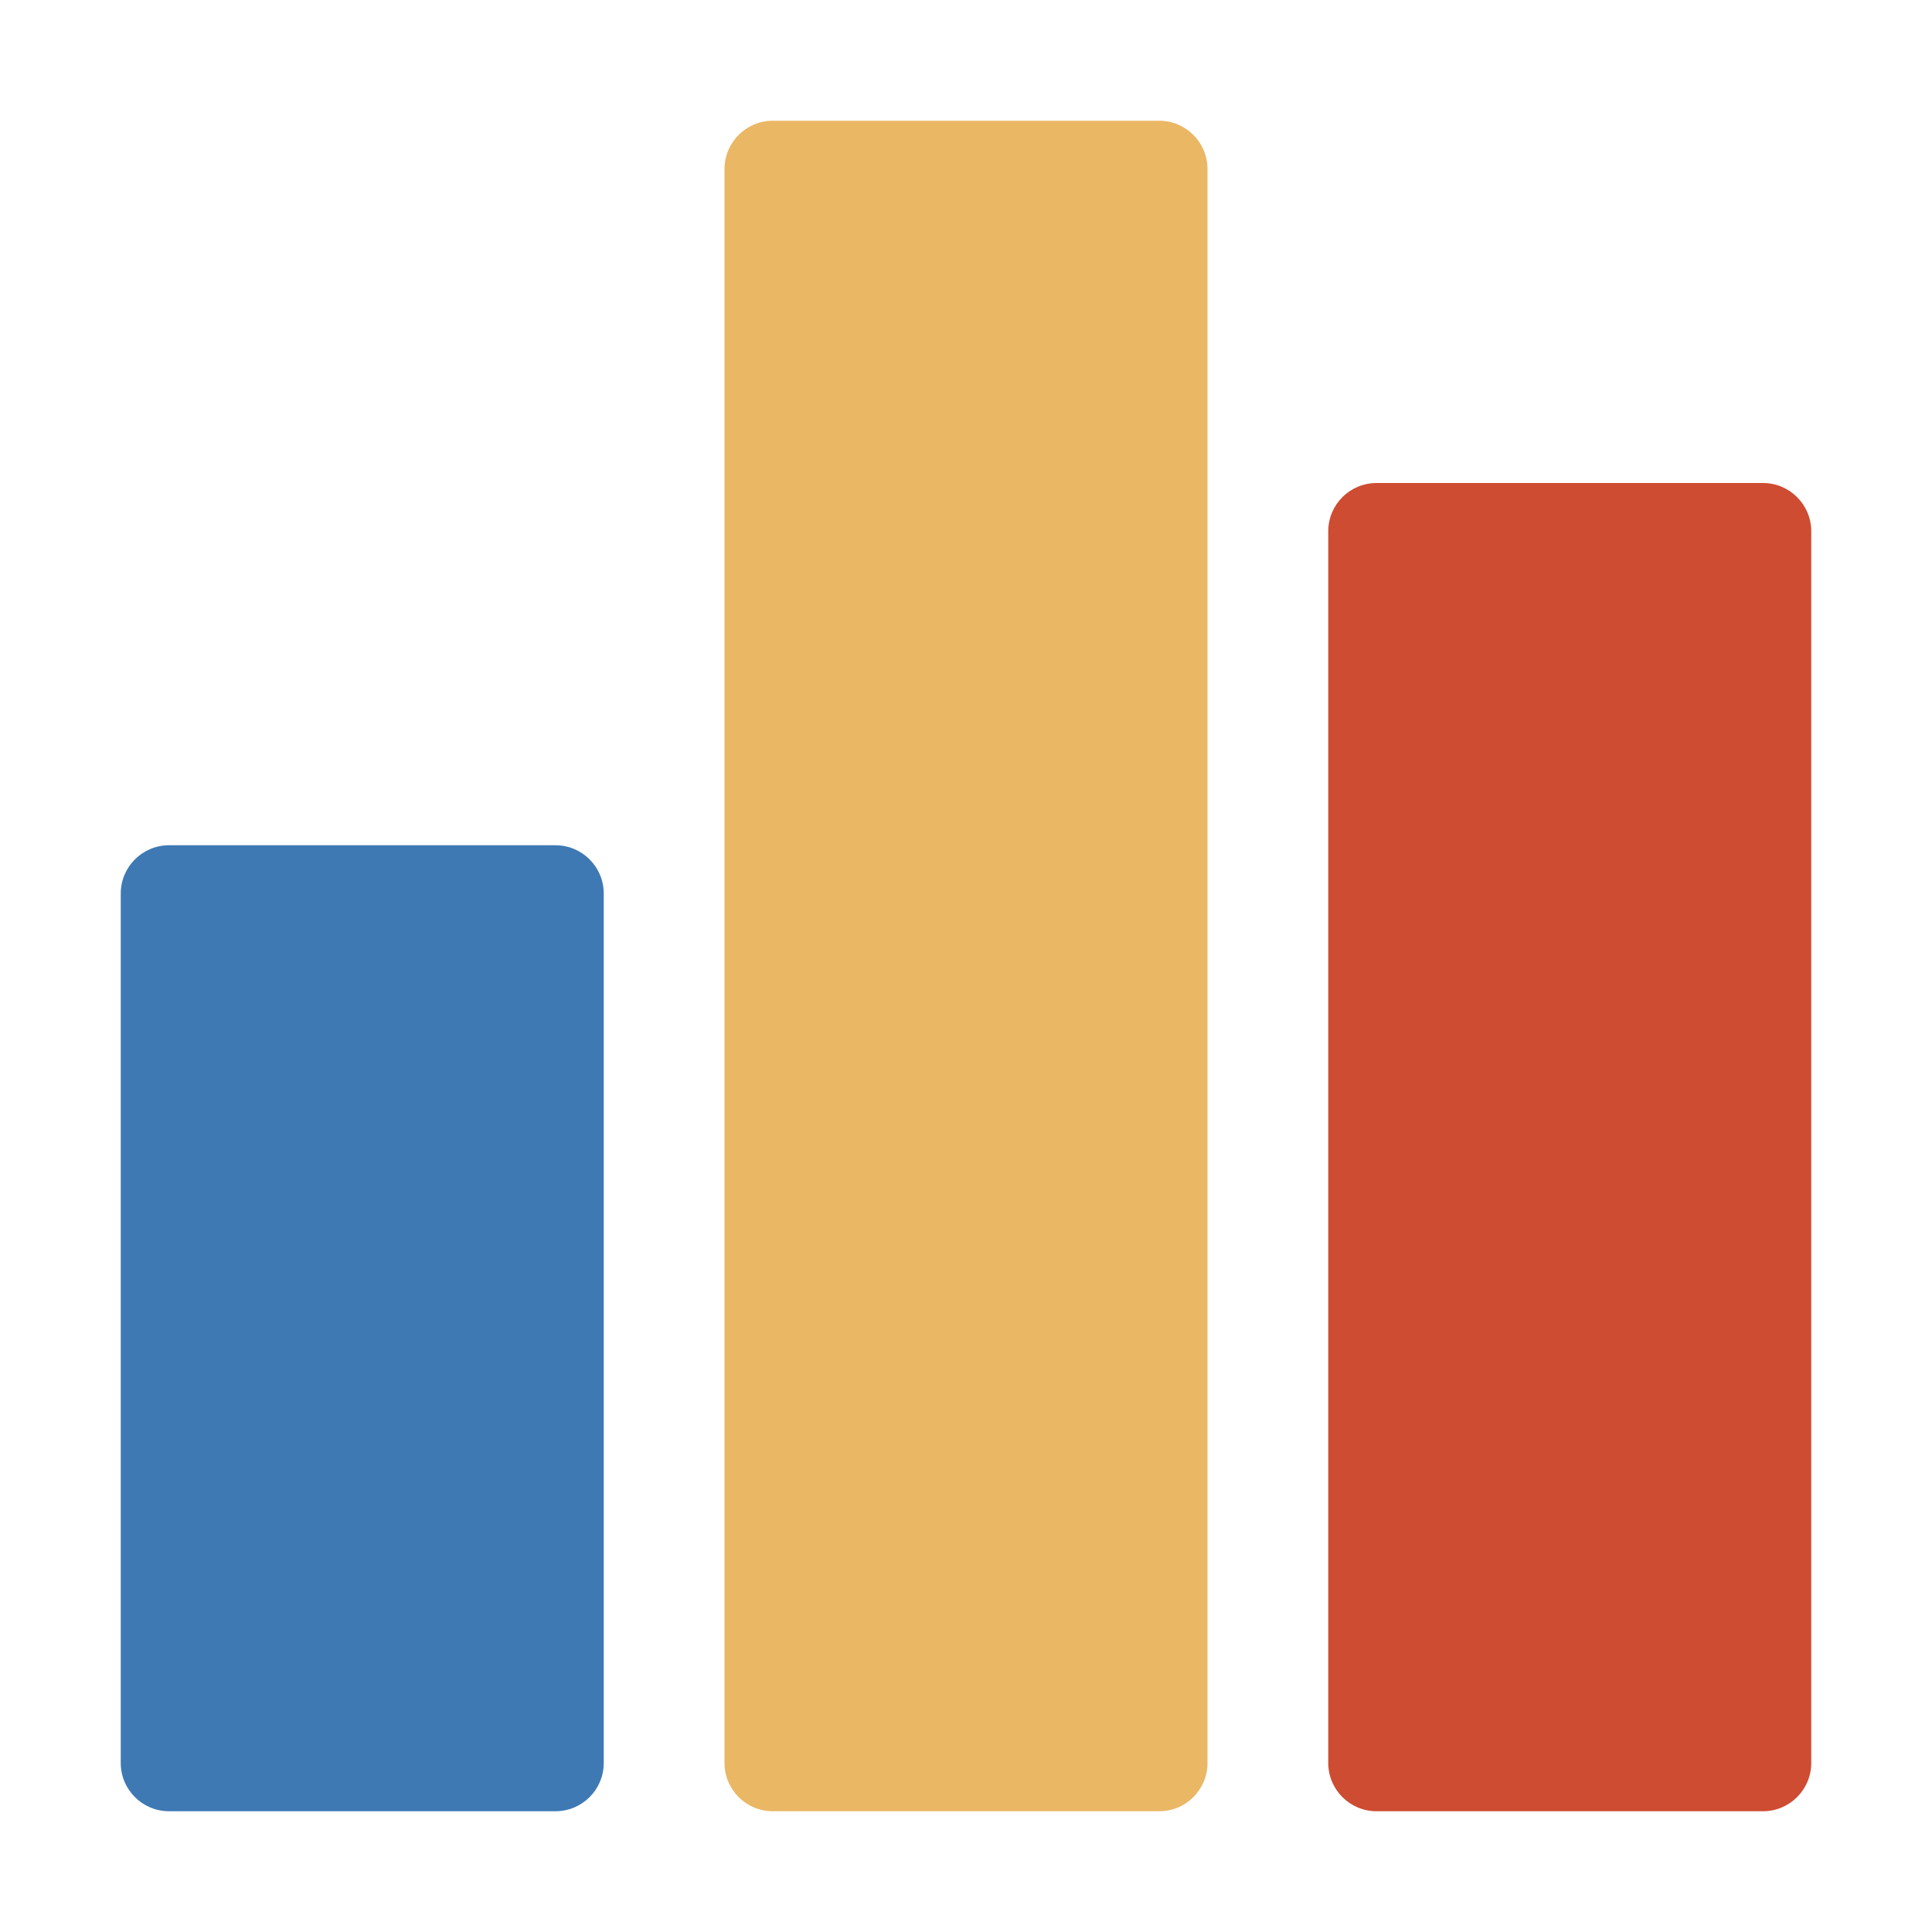
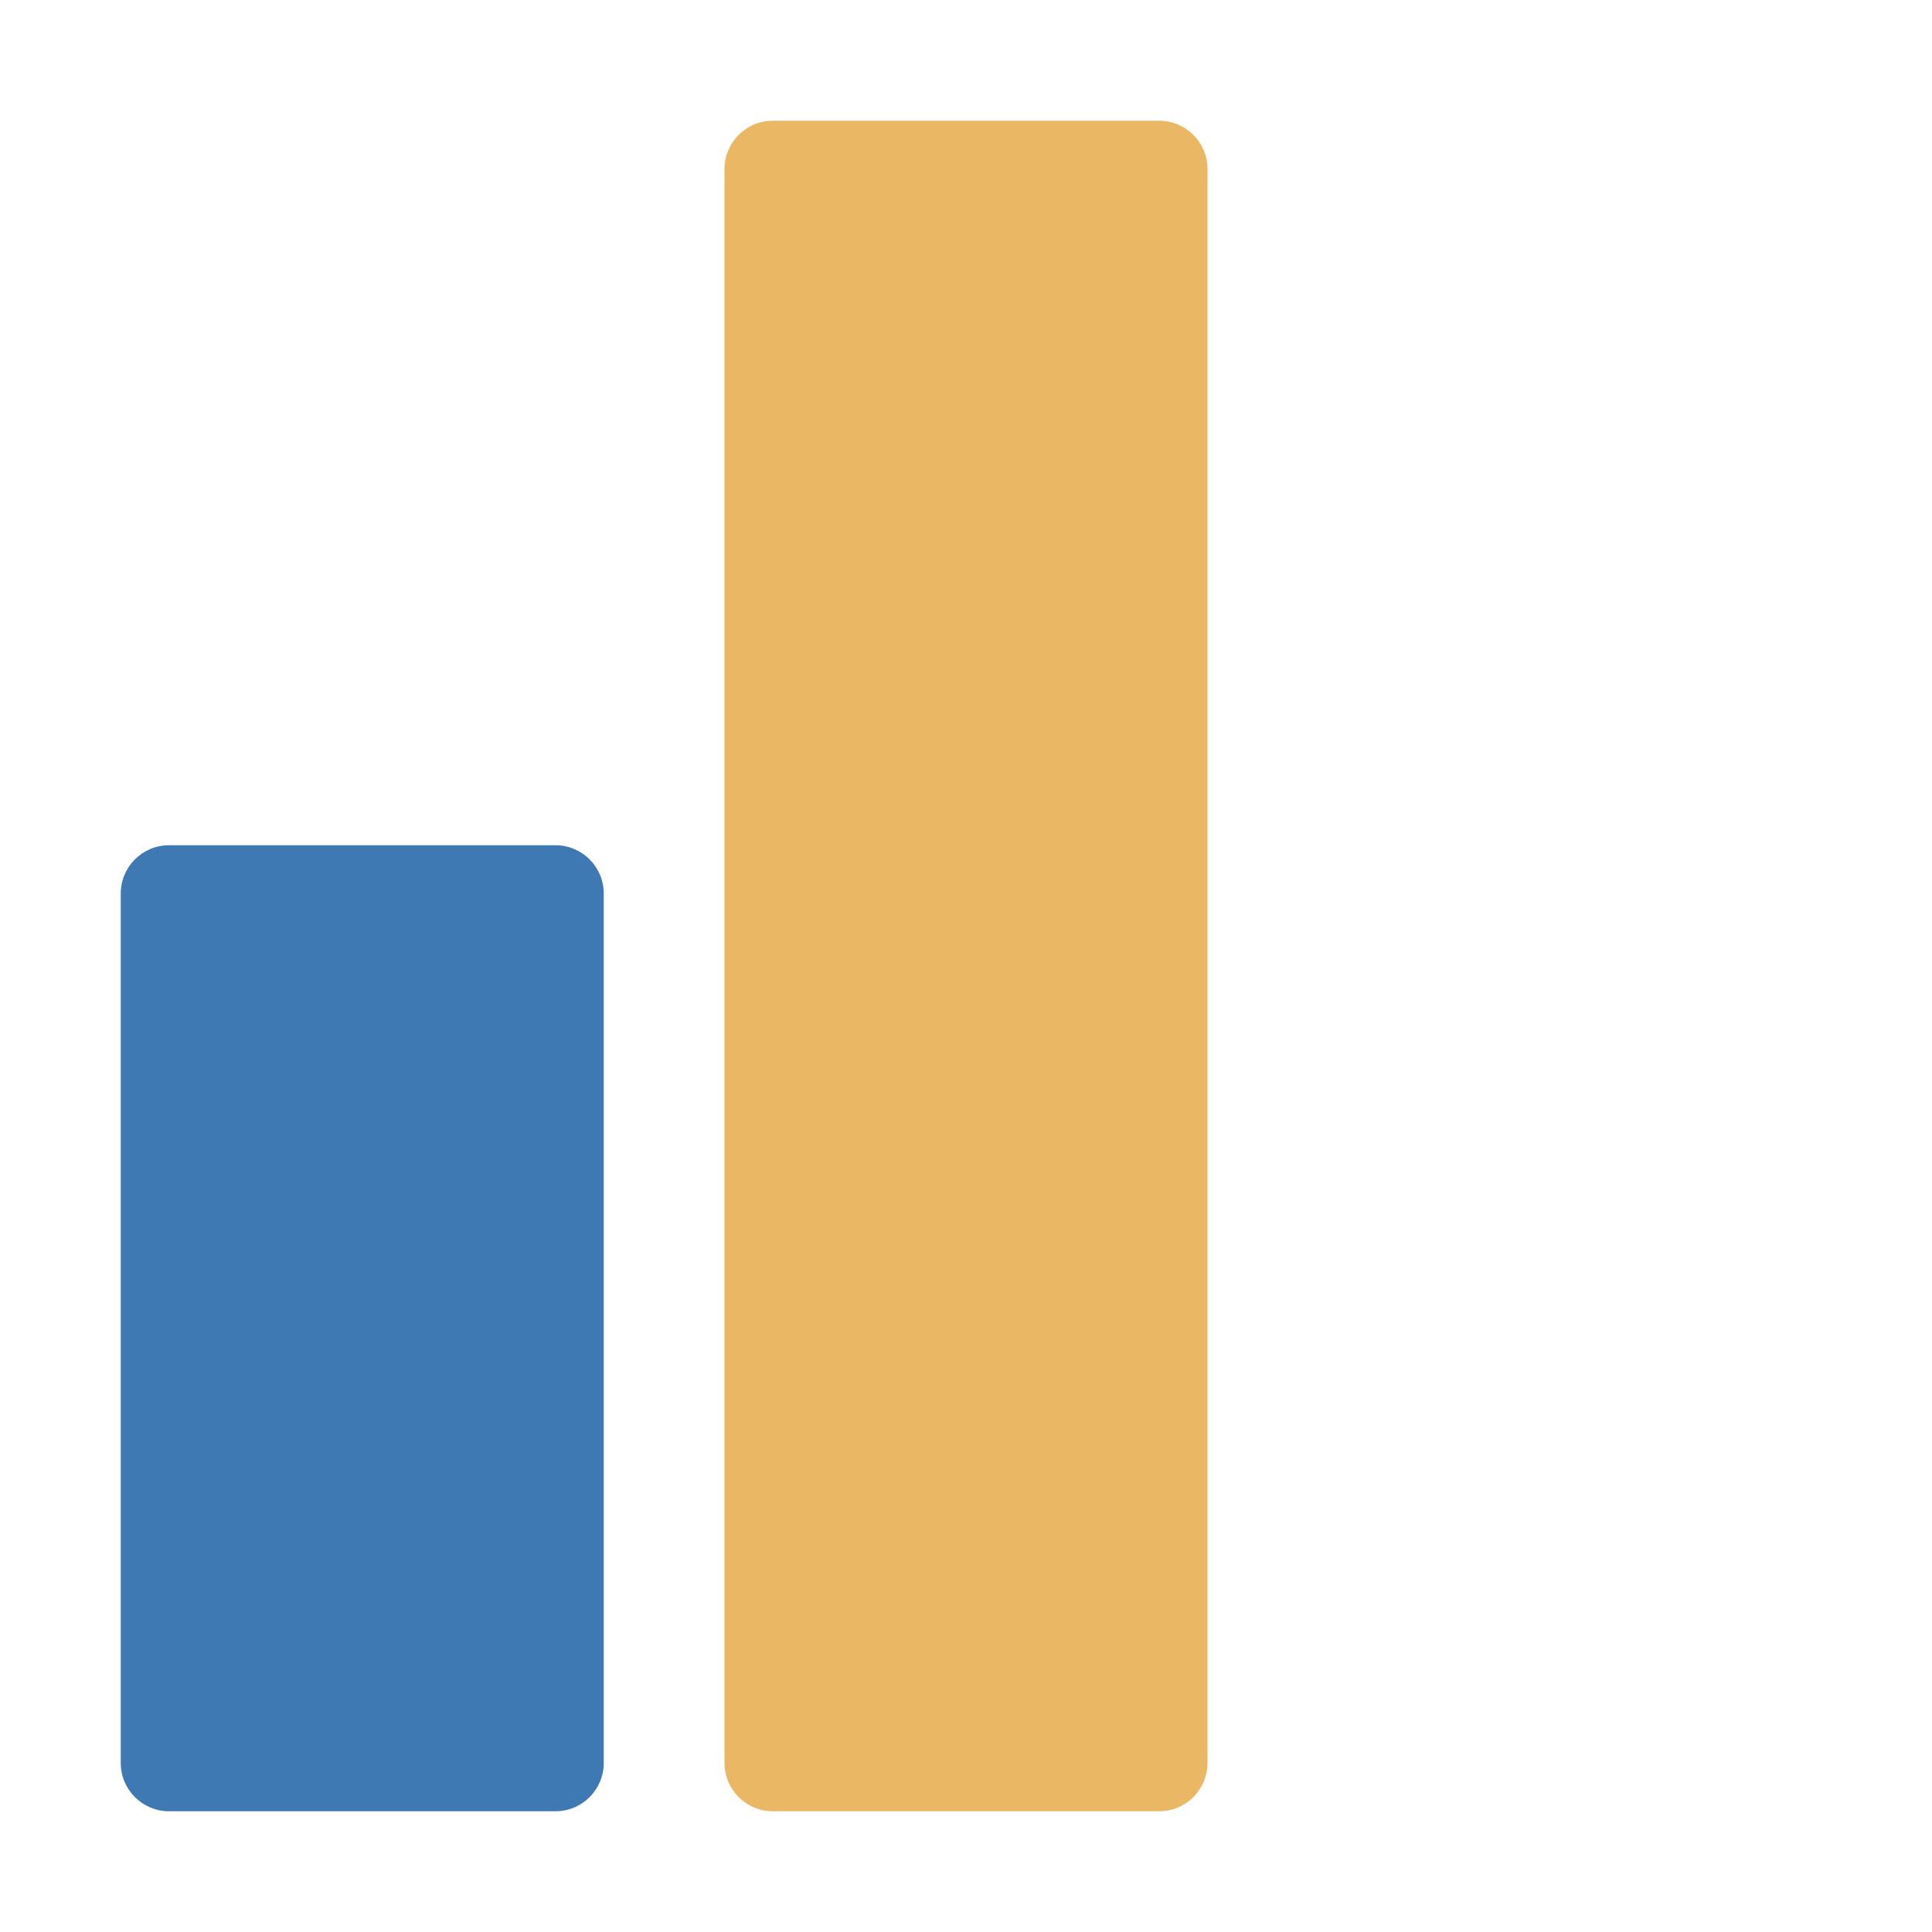
<svg xmlns="http://www.w3.org/2000/svg" version="1.1" id="Layer_1" x="0px" y="0px" width="16px" height="16px" viewBox="0 0 16 16" enable-background="new 0 0 16 16" xml:space="preserve">
  <g id="icon">
-     <path d="M14.6,4h-3.2c-0.221,0,-0.4,0.179,-0.4,0.4v10.2c0,0.221,0.179,0.4,0.4,0.4h3.2c0.221,0,0.4,-0.179,0.4,-0.4V4.4C15,4.179,14.821,4,14.6,4z" fill="#CD4C32" />
    <path d="M4.6,7H1.4c-0.221,0,-0.4,0.179,-0.4,0.4v7.2c0,0.221,0.179,0.4,0.4,0.4h3.2c0.221,0,0.4,-0.179,0.4,-0.4V7.4C5,7.179,4.821,7,4.6,7z" fill="#3E79B4" />
    <path d="M9.6,1H6.4c-0.221,0,-0.4,0.179,-0.4,0.4v13.2c0,0.221,0.179,0.4,0.4,0.4h3.2c0.221,0,0.4,-0.179,0.4,-0.4V1.4C10,1.179,9.821,1,9.6,1z" fill="#EAB765" />
  </g>
</svg>